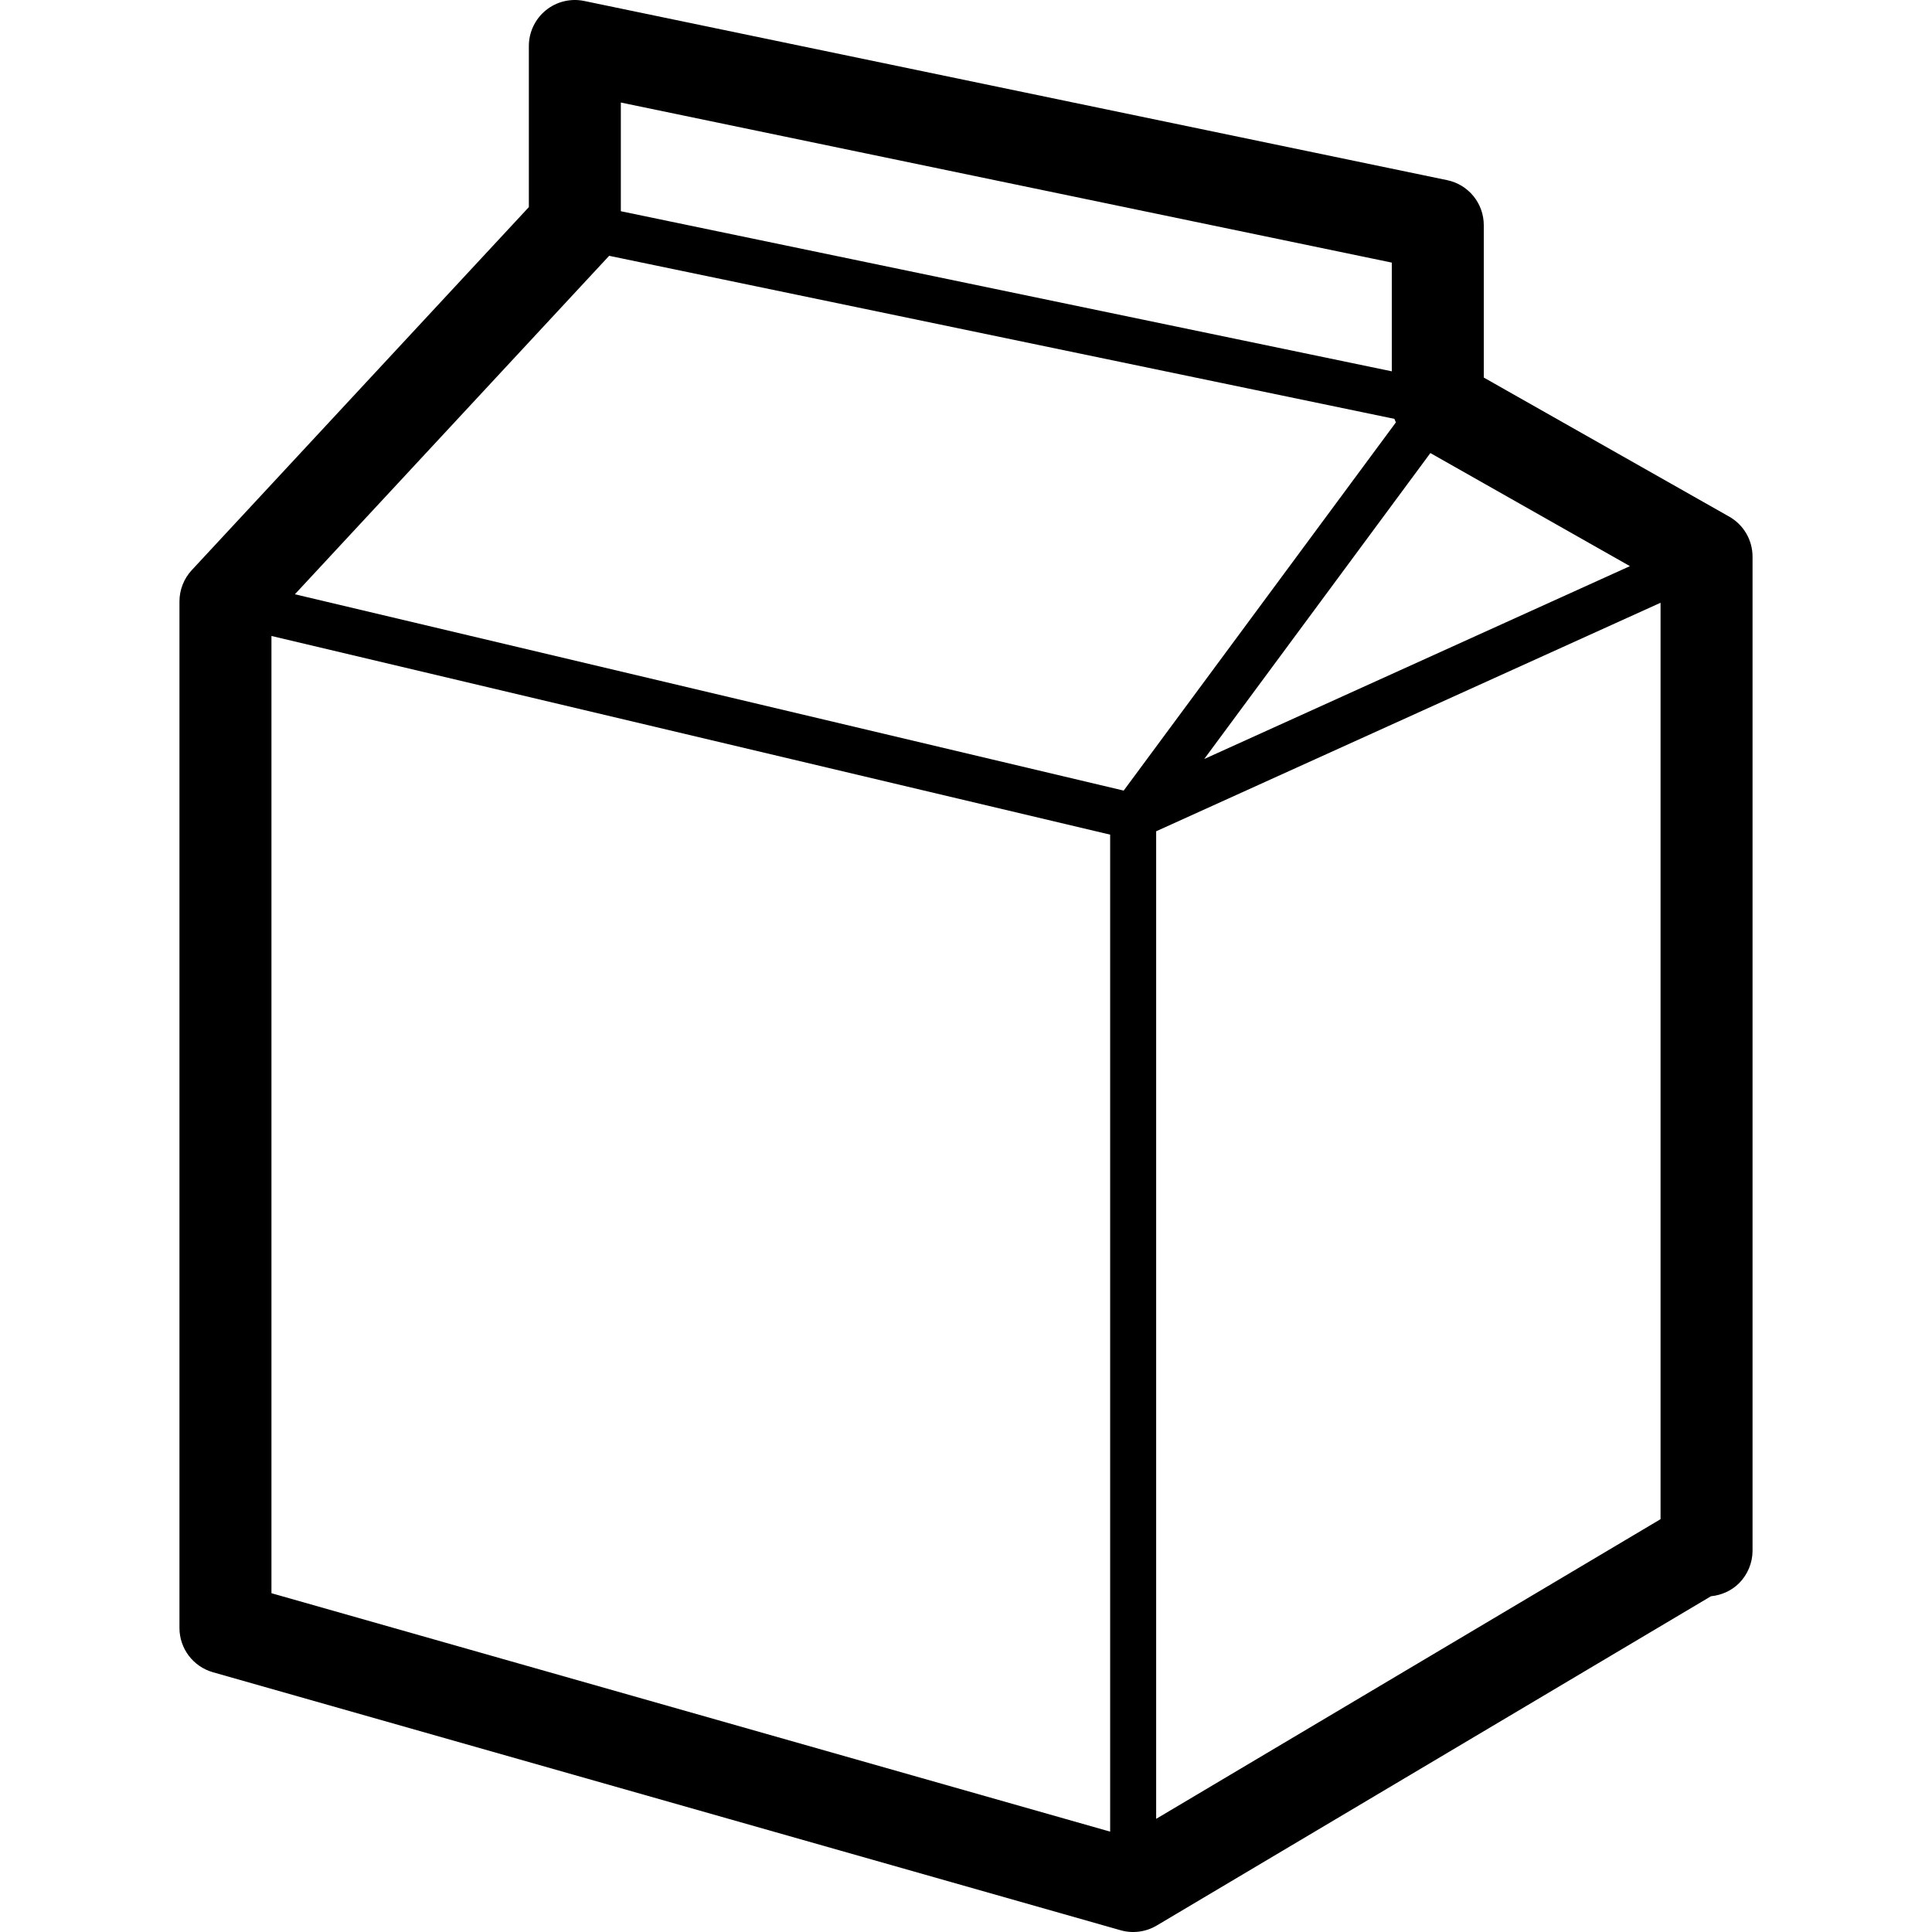
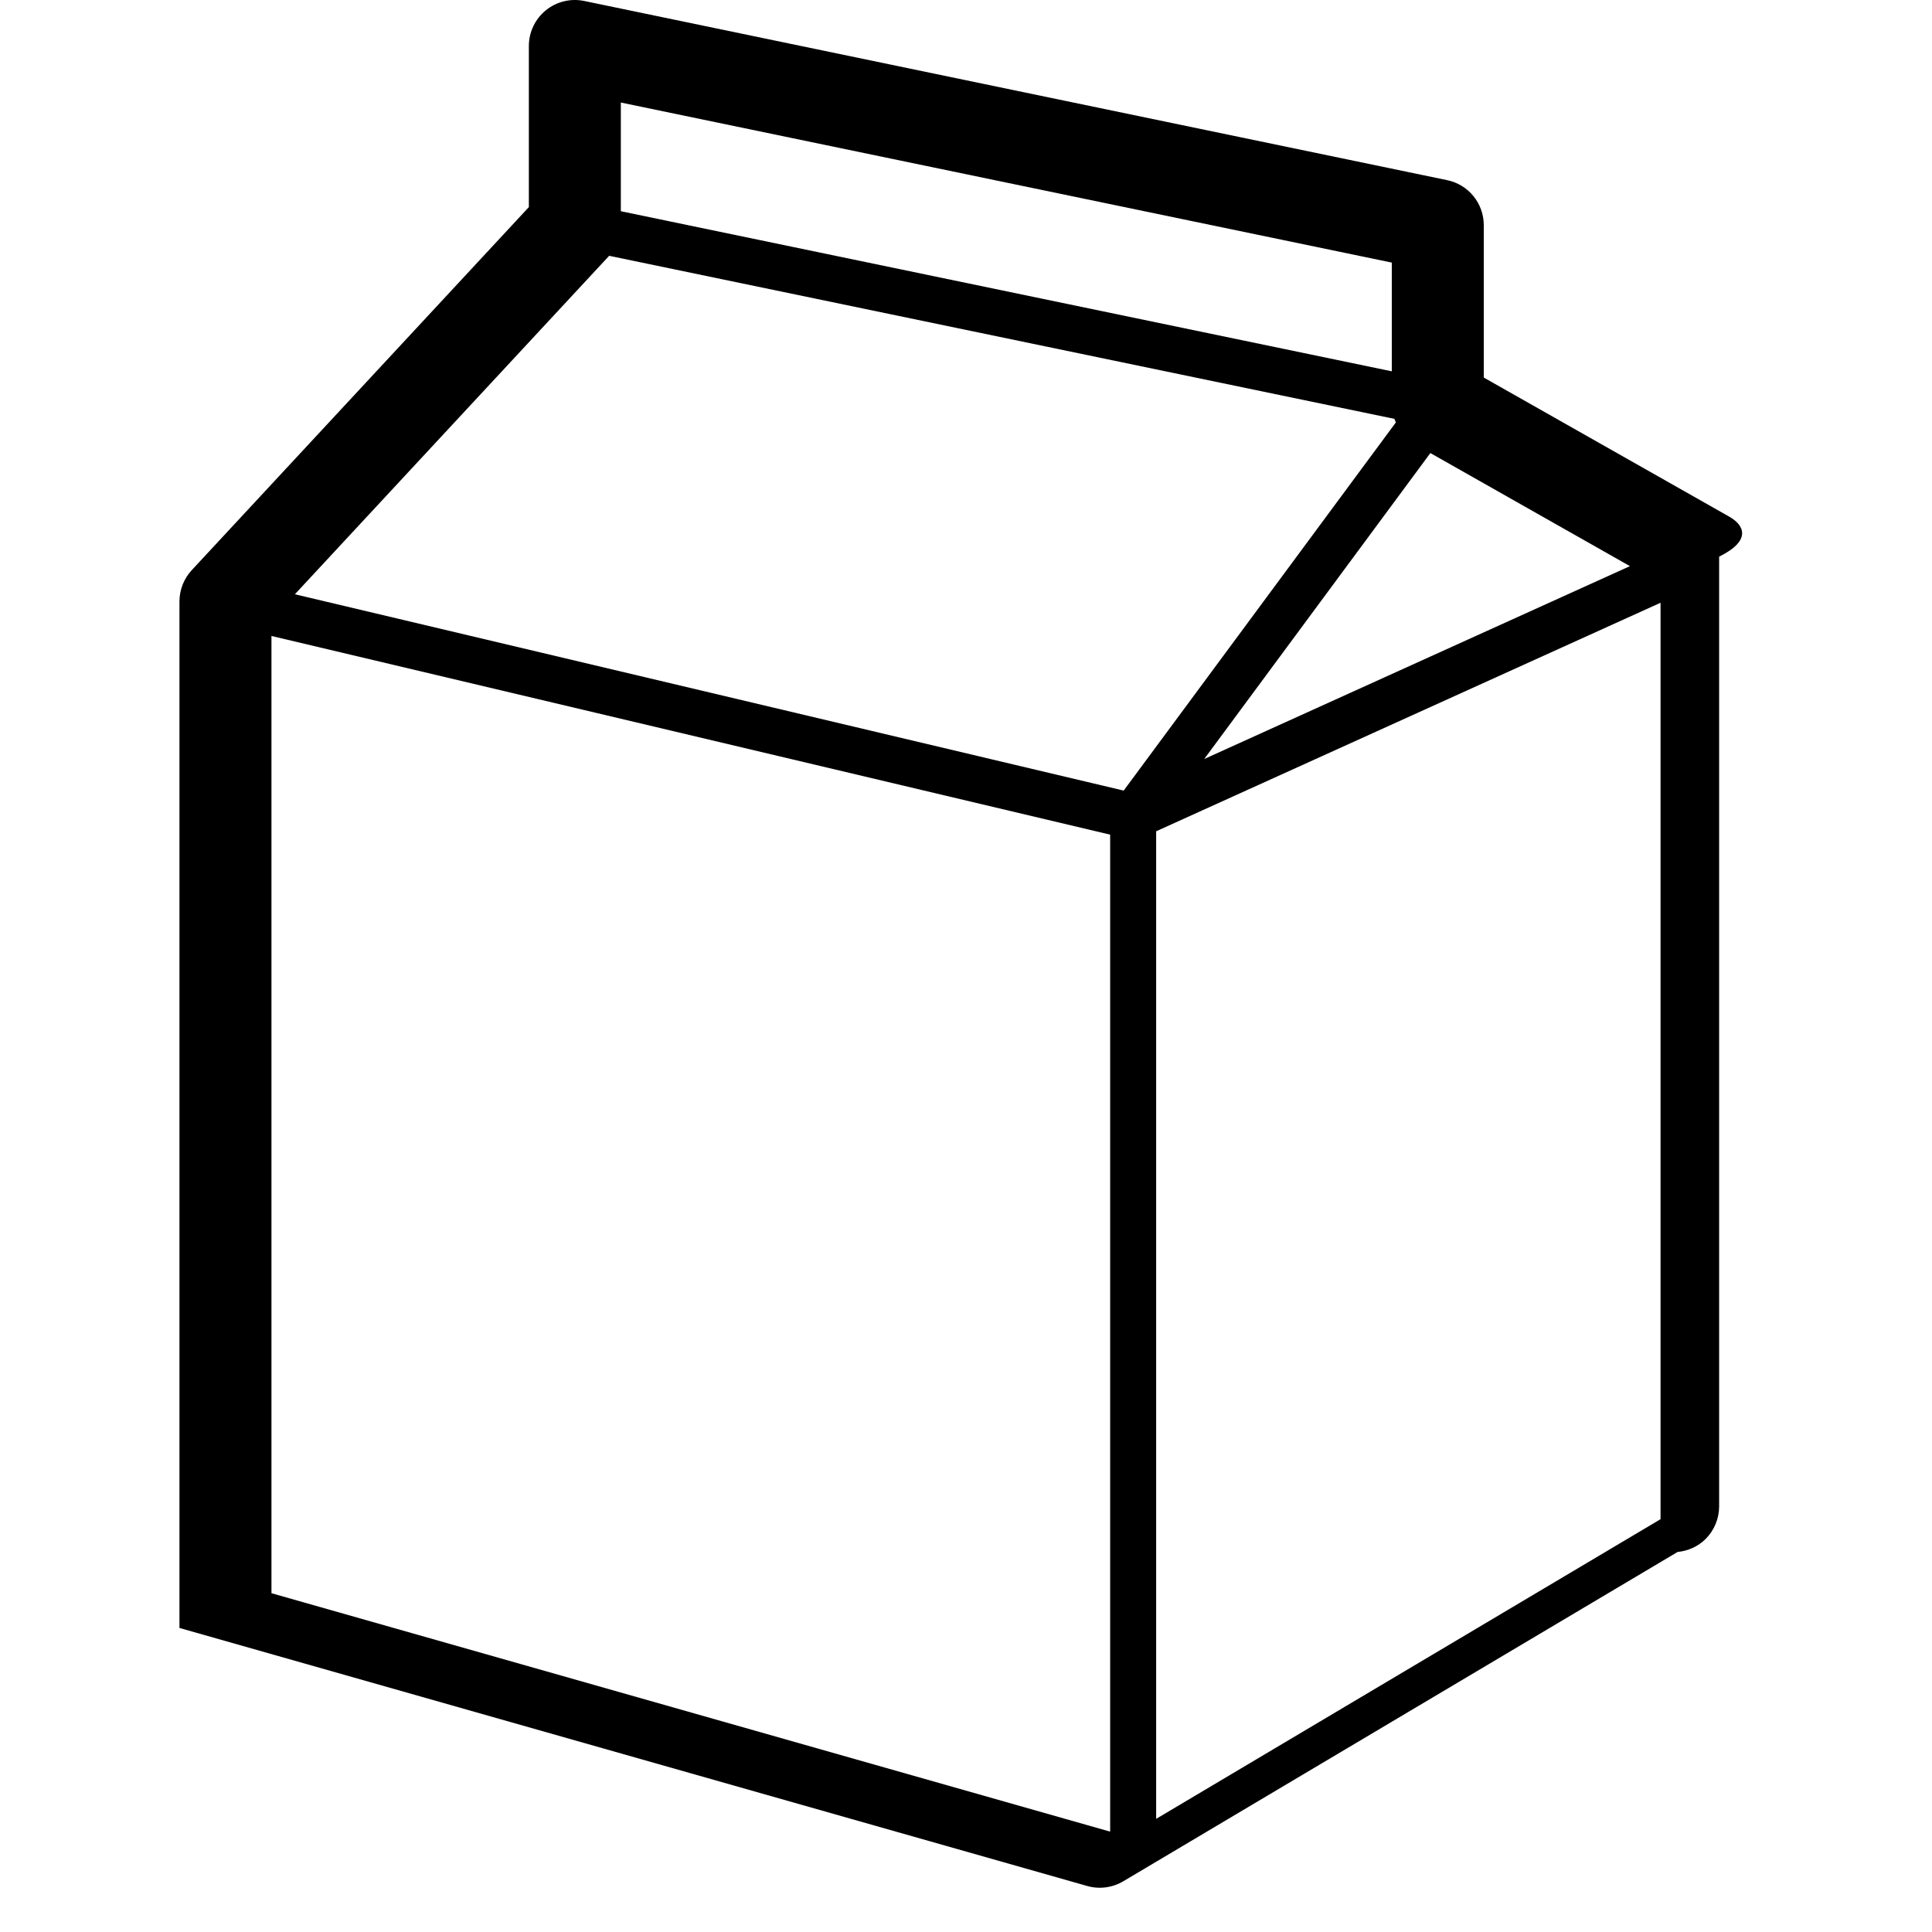
<svg xmlns="http://www.w3.org/2000/svg" height="800px" width="800px" version="1.1" id="_x32_" viewBox="0 0 512 512" xml:space="preserve">
  <style type="text/css">
	.st0{fill:#000000;}
</style>
  <g>
-     <path class="st0" d="M458.266,136.914l-65.048-36.854V59.676c0-5.784-4.051-10.765-9.713-11.934L154.816,0.254   c-3.581-0.742-7.334,0.164-10.173,2.478c-2.833,2.307-4.492,5.796-4.492,9.457v42.697l-89.337,96.211   c-2.09,2.247-3.256,5.231-3.256,8.294v272.033c0,5.448,3.614,10.232,8.855,11.731l240.554,68.38c3.22,0.92,6.677,0.466,9.559-1.242   l146.899-87.273c2.79-0.276,5.458-1.466,7.446-3.457c2.267-2.267,3.571-5.408,3.571-8.616V147.521   C464.443,143.132,462.087,139.083,458.266,136.914z M379.065,120.064l52.883,29.968l-112.818,51.116L379.065,120.064z    M368.84,69.592v28.811L164.529,55.976V27.172L368.84,69.592z M161.273,67.963c0.052-0.053,0.088-0.125,0.138-0.177l208.122,43.216   c0.108,0.322,0.256,0.625,0.391,0.934l-72.138,97.578l-219.64-52.028L161.273,67.963z M71.938,168.538l222.266,52.653v264.213   L71.938,422.216V168.538z M306.395,482.013V220.298l133.667-60.56v242.861L306.395,482.013z" />
+     <path class="st0" d="M458.266,136.914l-65.048-36.854V59.676c0-5.784-4.051-10.765-9.713-11.934L154.816,0.254   c-3.581-0.742-7.334,0.164-10.173,2.478c-2.833,2.307-4.492,5.796-4.492,9.457v42.697l-89.337,96.211   c-2.09,2.247-3.256,5.231-3.256,8.294v272.033l240.554,68.38c3.22,0.92,6.677,0.466,9.559-1.242   l146.899-87.273c2.79-0.276,5.458-1.466,7.446-3.457c2.267-2.267,3.571-5.408,3.571-8.616V147.521   C464.443,143.132,462.087,139.083,458.266,136.914z M379.065,120.064l52.883,29.968l-112.818,51.116L379.065,120.064z    M368.84,69.592v28.811L164.529,55.976V27.172L368.84,69.592z M161.273,67.963c0.052-0.053,0.088-0.125,0.138-0.177l208.122,43.216   c0.108,0.322,0.256,0.625,0.391,0.934l-72.138,97.578l-219.64-52.028L161.273,67.963z M71.938,168.538l222.266,52.653v264.213   L71.938,422.216V168.538z M306.395,482.013V220.298l133.667-60.56v242.861L306.395,482.013z" />
  </g>
</svg>